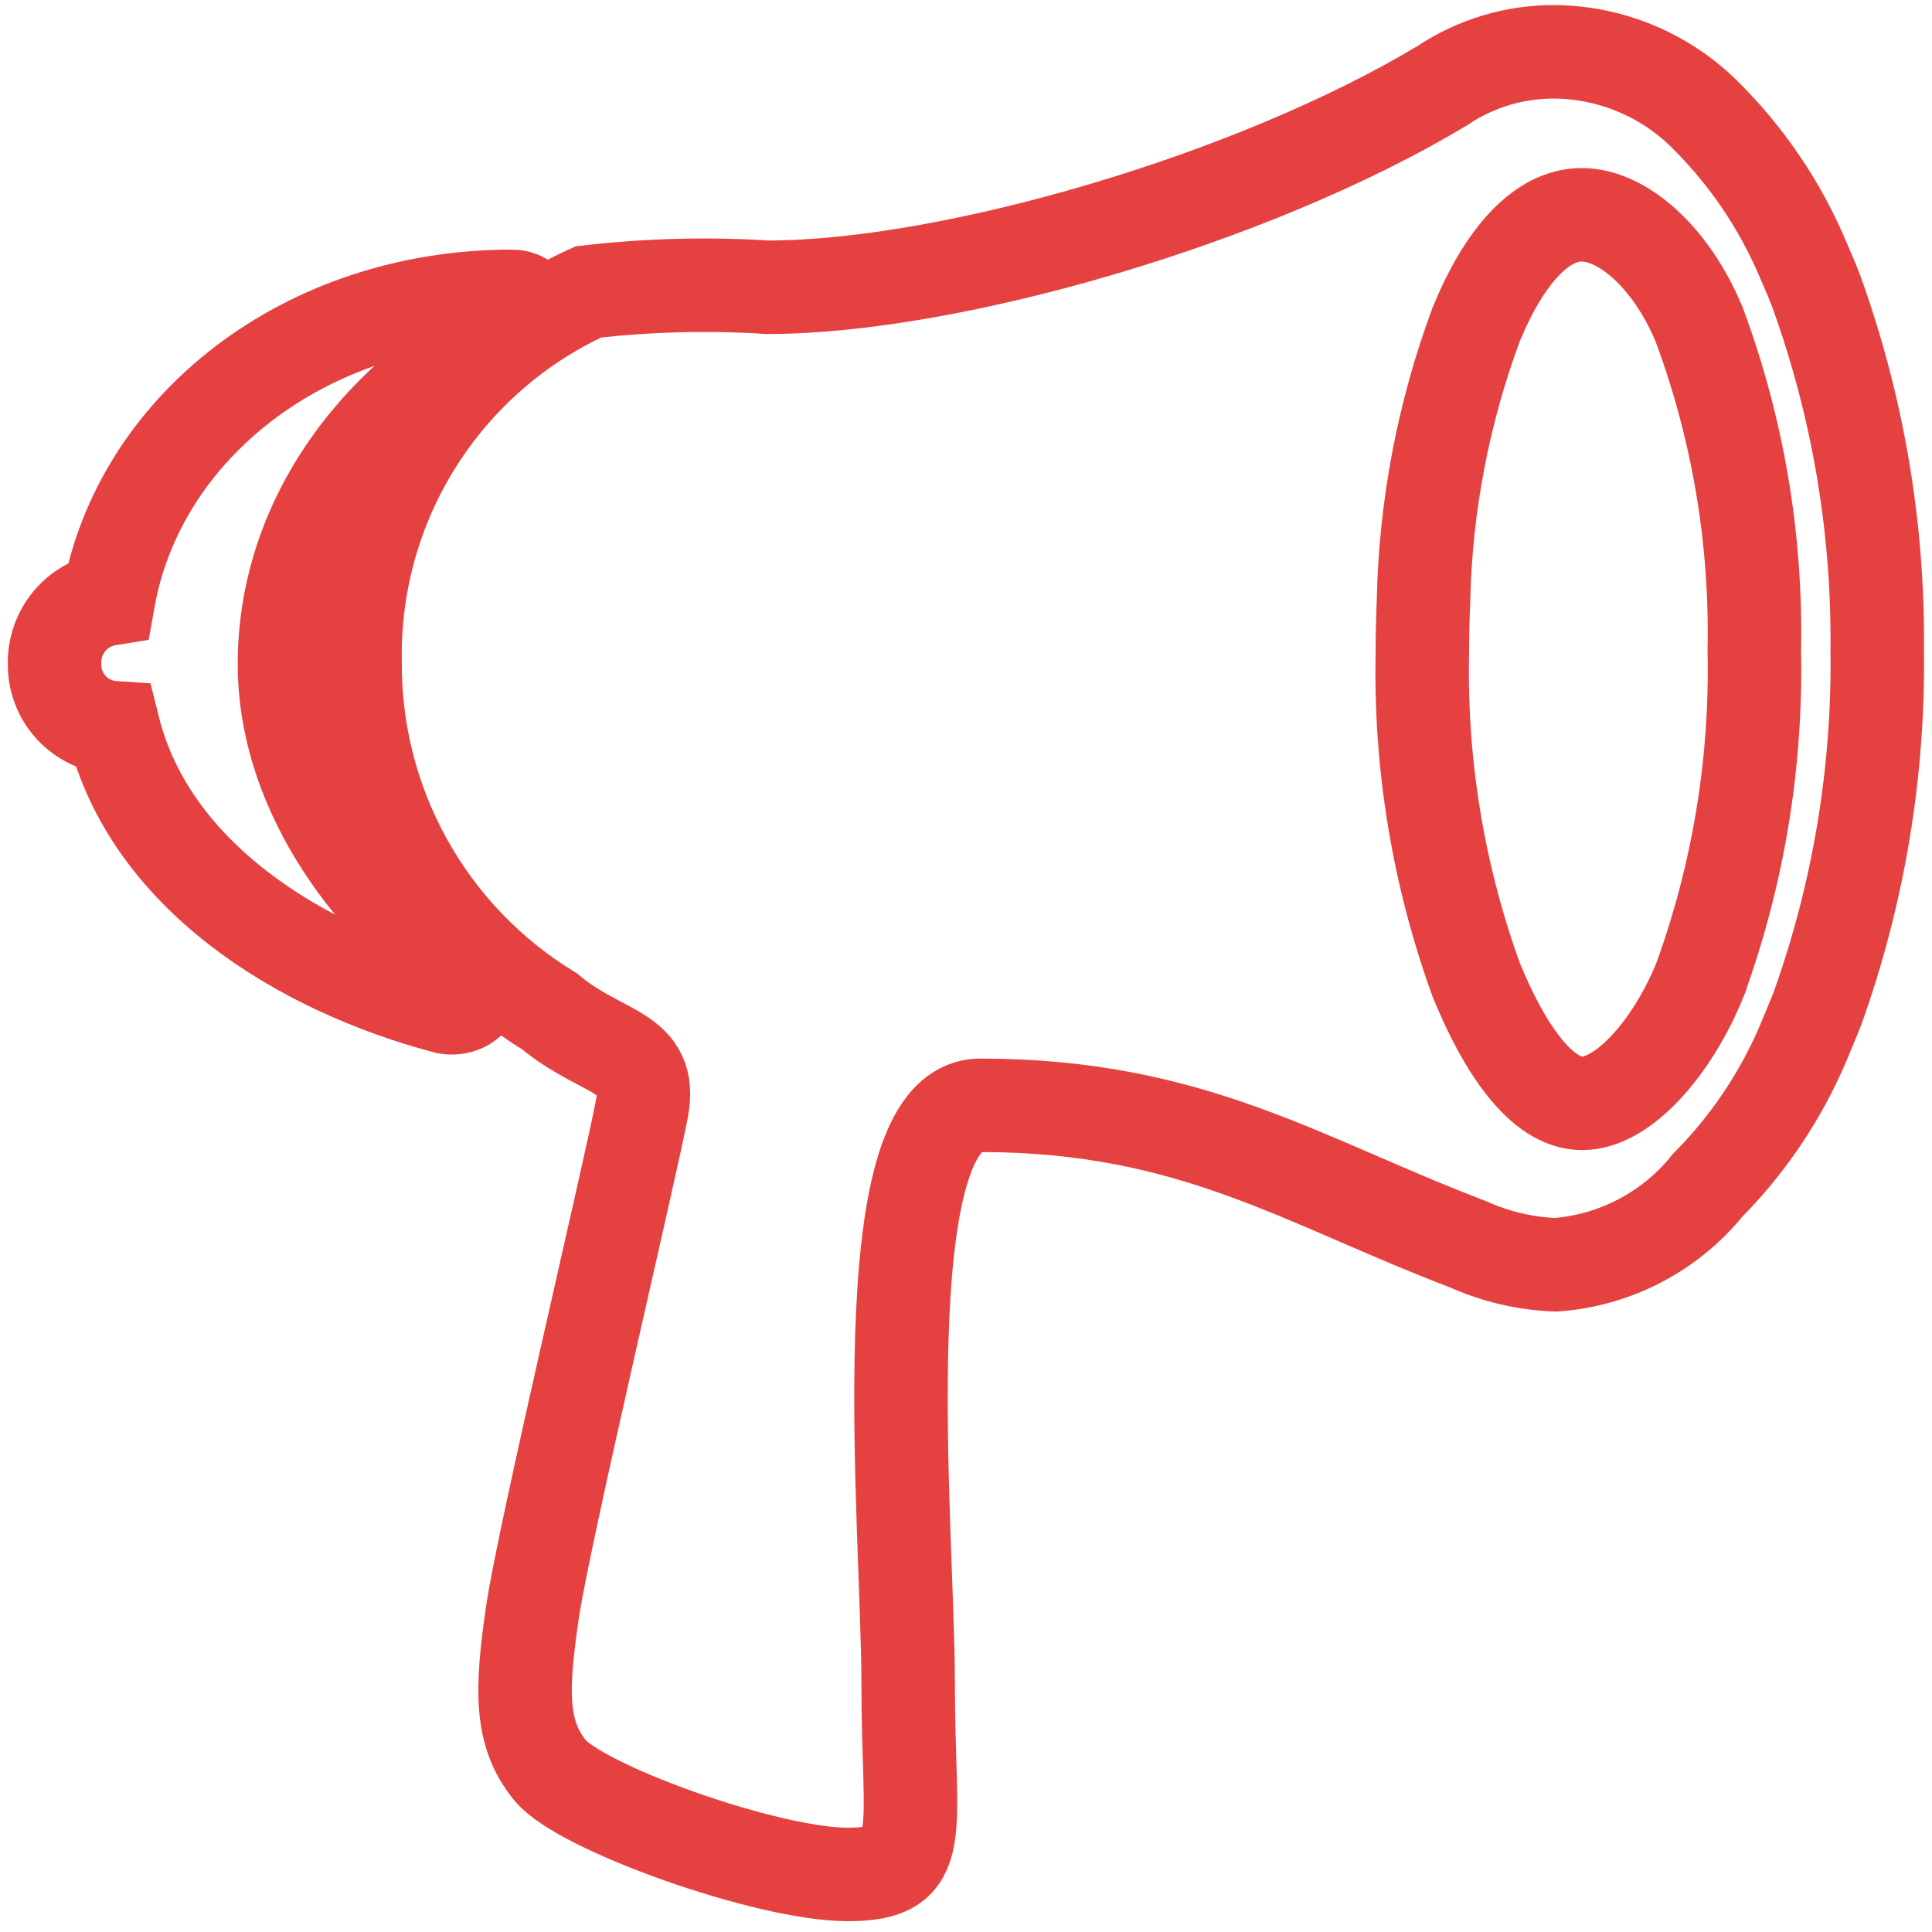
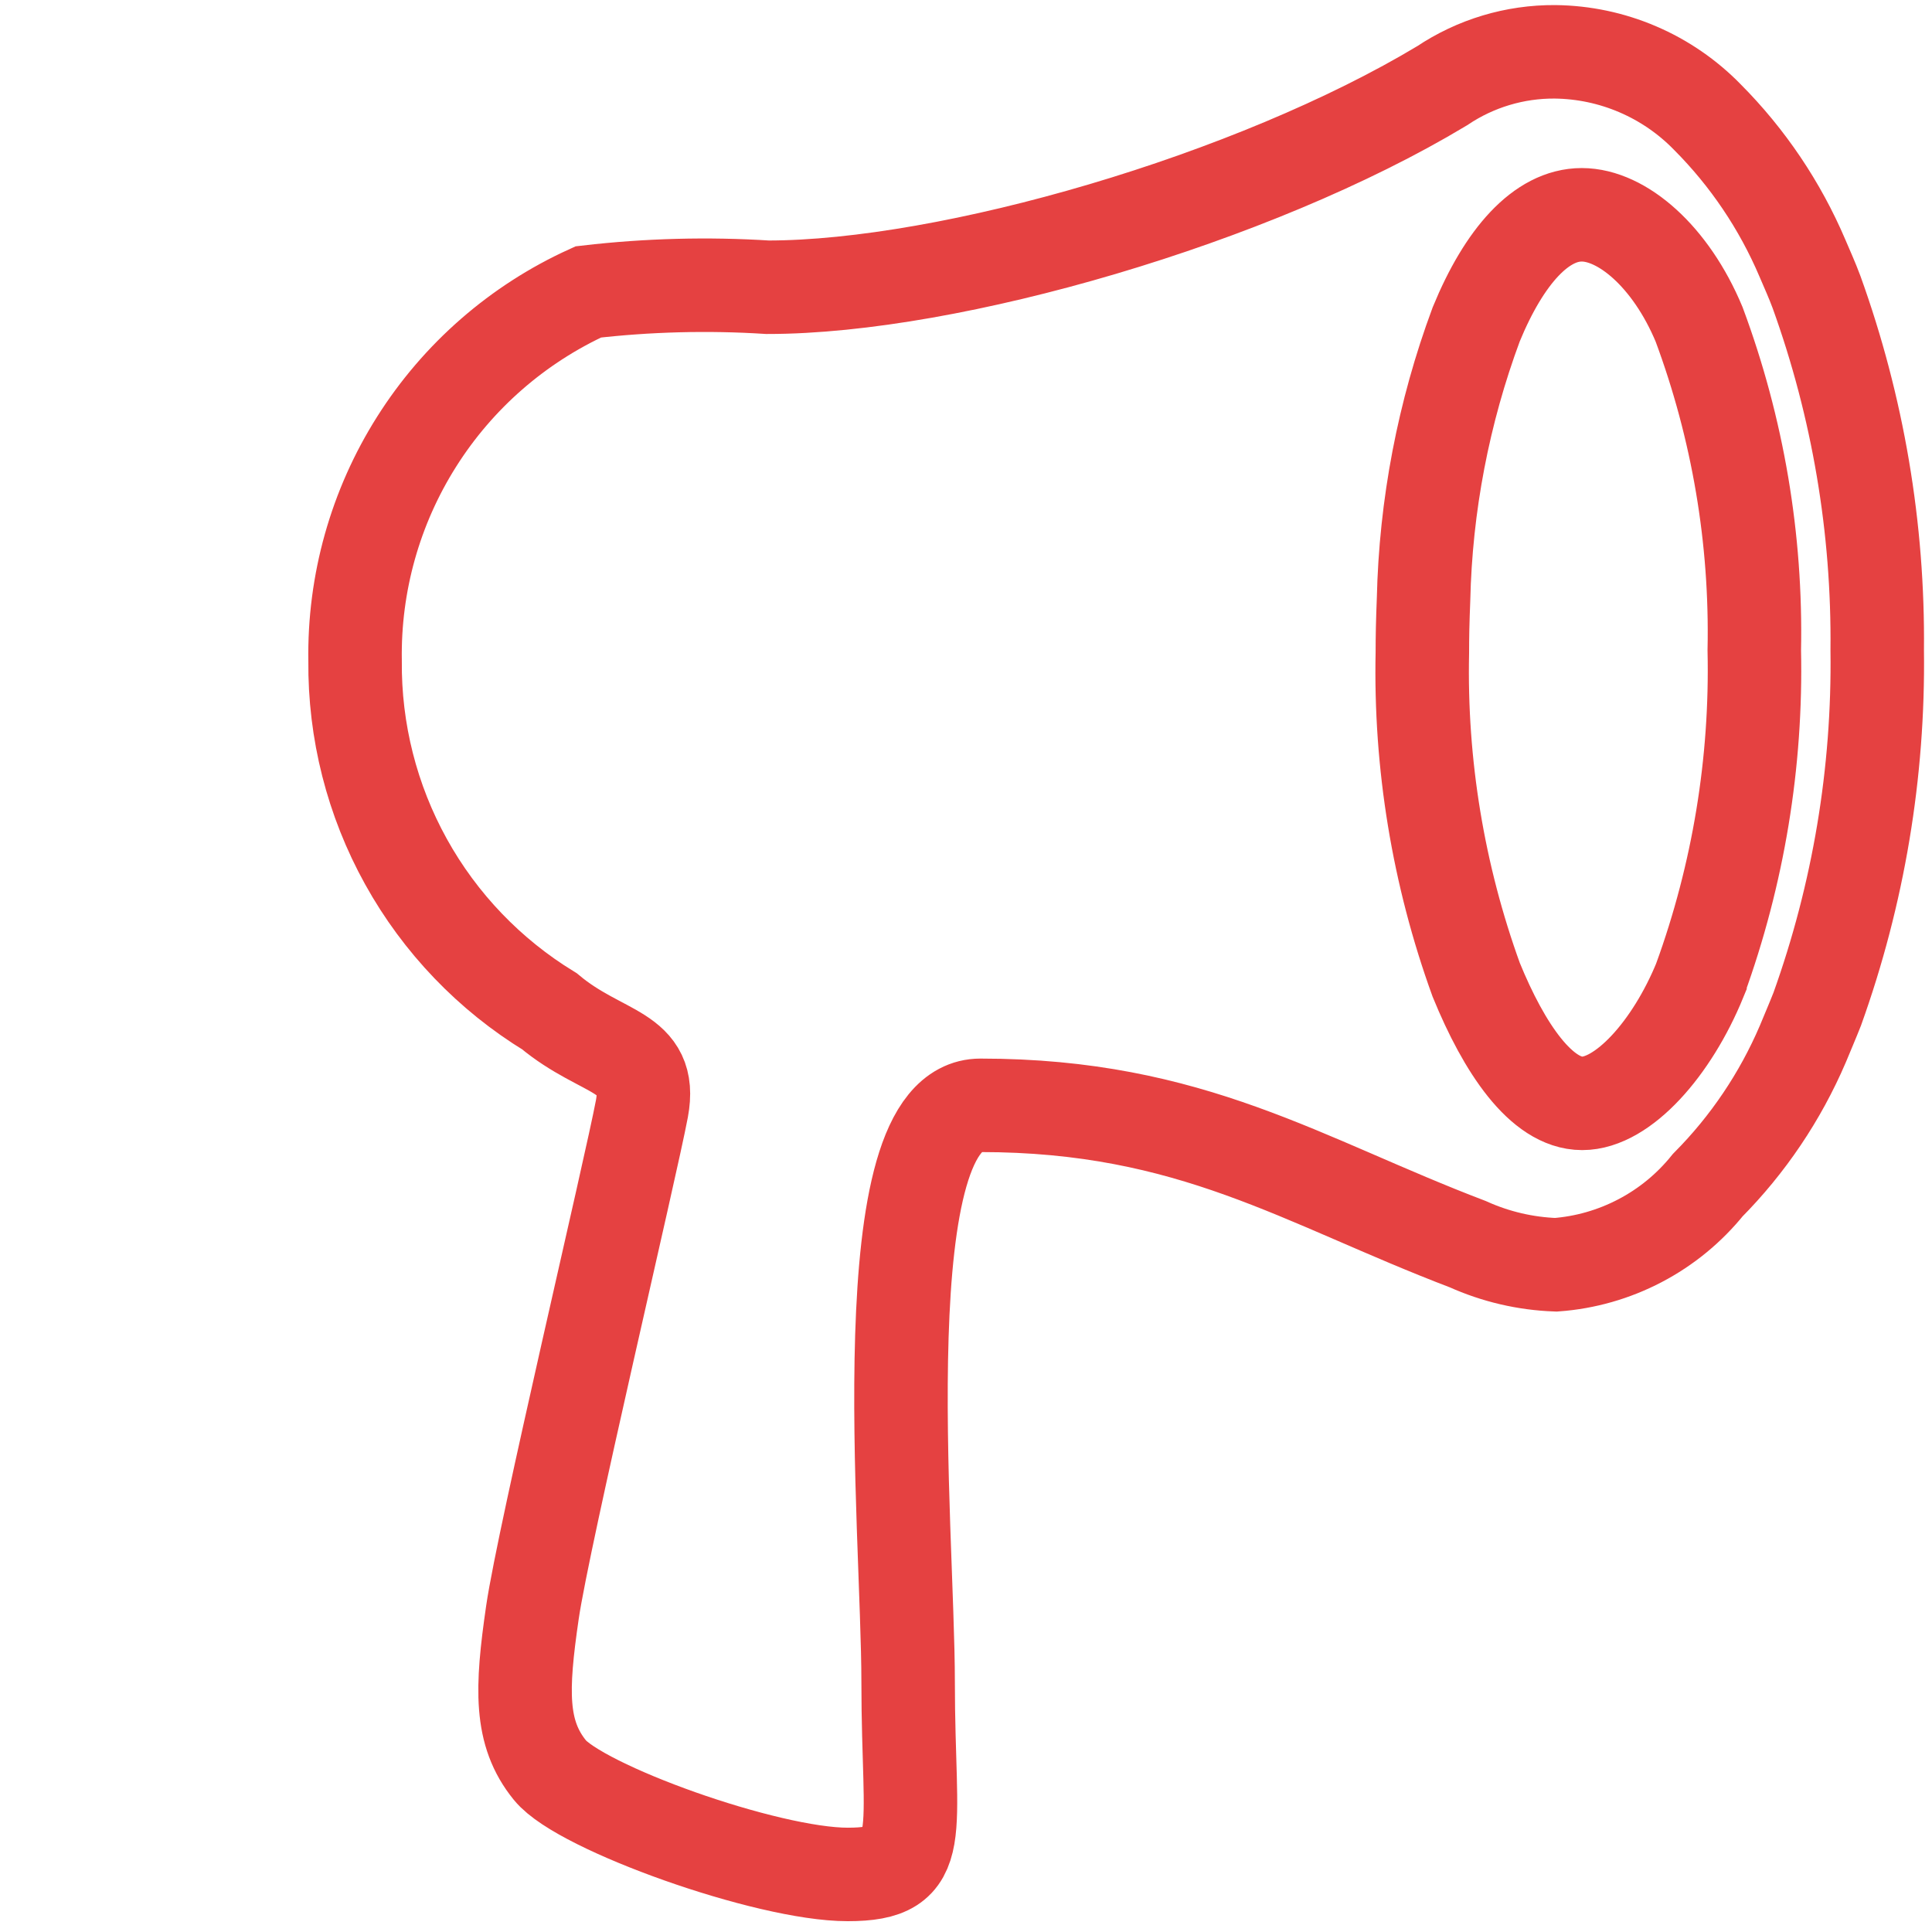
<svg xmlns="http://www.w3.org/2000/svg" width="62" height="62" viewBox="0 0 62 62" fill="none">
-   <path d="M9.128 21.321C9.128 16.675 12.116 12.583 16.731 10.344C17.221 10.108 17.01 9.51 16.43 9.51C9.755 9.51 4.46 13.739 3.481 19.222C2.991 19.3 2.546 19.553 2.228 19.934C1.91 20.316 1.741 20.799 1.751 21.296C1.741 21.816 1.932 22.32 2.283 22.703C2.635 23.086 3.12 23.32 3.639 23.354C4.81 28.058 9.546 31.062 14.333 32.328C15.085 32.453 15.573 31.703 14.998 31.285C11.572 28.82 9.128 25.12 9.128 21.321Z" stroke="#E54141" stroke-width="3" />
  <path d="M58.293 9.368C58.152 8.989 57.992 8.637 57.842 8.285C57.123 6.596 56.088 5.059 54.792 3.758C54.155 3.104 53.395 2.582 52.556 2.223C51.717 1.863 50.815 1.673 49.902 1.663C48.612 1.654 47.35 2.033 46.279 2.752C40.222 6.394 30.497 9.218 24.636 9.218C22.716 9.096 20.789 9.147 18.879 9.368C16.615 10.399 14.701 12.068 13.372 14.171C12.042 16.273 11.355 18.719 11.395 21.207C11.374 23.462 11.937 25.683 13.031 27.655C14.124 29.626 15.711 31.28 17.634 32.455C19.334 33.874 20.951 33.692 20.6 35.577C20.248 37.461 17.443 49.284 17.086 51.746C16.728 54.208 16.678 55.612 17.648 56.807C18.617 58.003 24.604 60.153 27.204 60.153C29.804 60.153 29.143 58.931 29.143 53.988C29.143 49.045 27.835 35.471 31.462 35.471C38.25 35.471 41.791 37.904 47.105 39.928C47.994 40.329 48.953 40.553 49.929 40.588C50.873 40.518 51.792 40.255 52.631 39.815C53.47 39.376 54.209 38.769 54.804 38.032C56.096 36.729 57.13 35.194 57.853 33.507C58.003 33.142 58.162 32.776 58.317 32.383C59.642 28.69 60.294 24.79 60.242 20.867C60.283 16.948 59.623 13.054 58.293 9.368V9.368ZM54.555 31.443C53.653 33.65 52.081 35.408 50.775 35.408C49.469 35.408 48.274 33.65 47.373 31.443C46.154 28.078 45.568 24.517 45.645 20.939C45.645 20.445 45.654 19.956 45.683 19.241C45.751 16.224 46.323 13.238 47.373 10.409C48.275 8.215 49.467 6.893 50.76 6.893C52.053 6.893 53.616 8.228 54.526 10.409C55.77 13.753 56.371 17.302 56.297 20.869C56.376 24.47 55.785 28.055 54.555 31.441V31.443Z" stroke="#E54141" stroke-width="3" />
</svg>